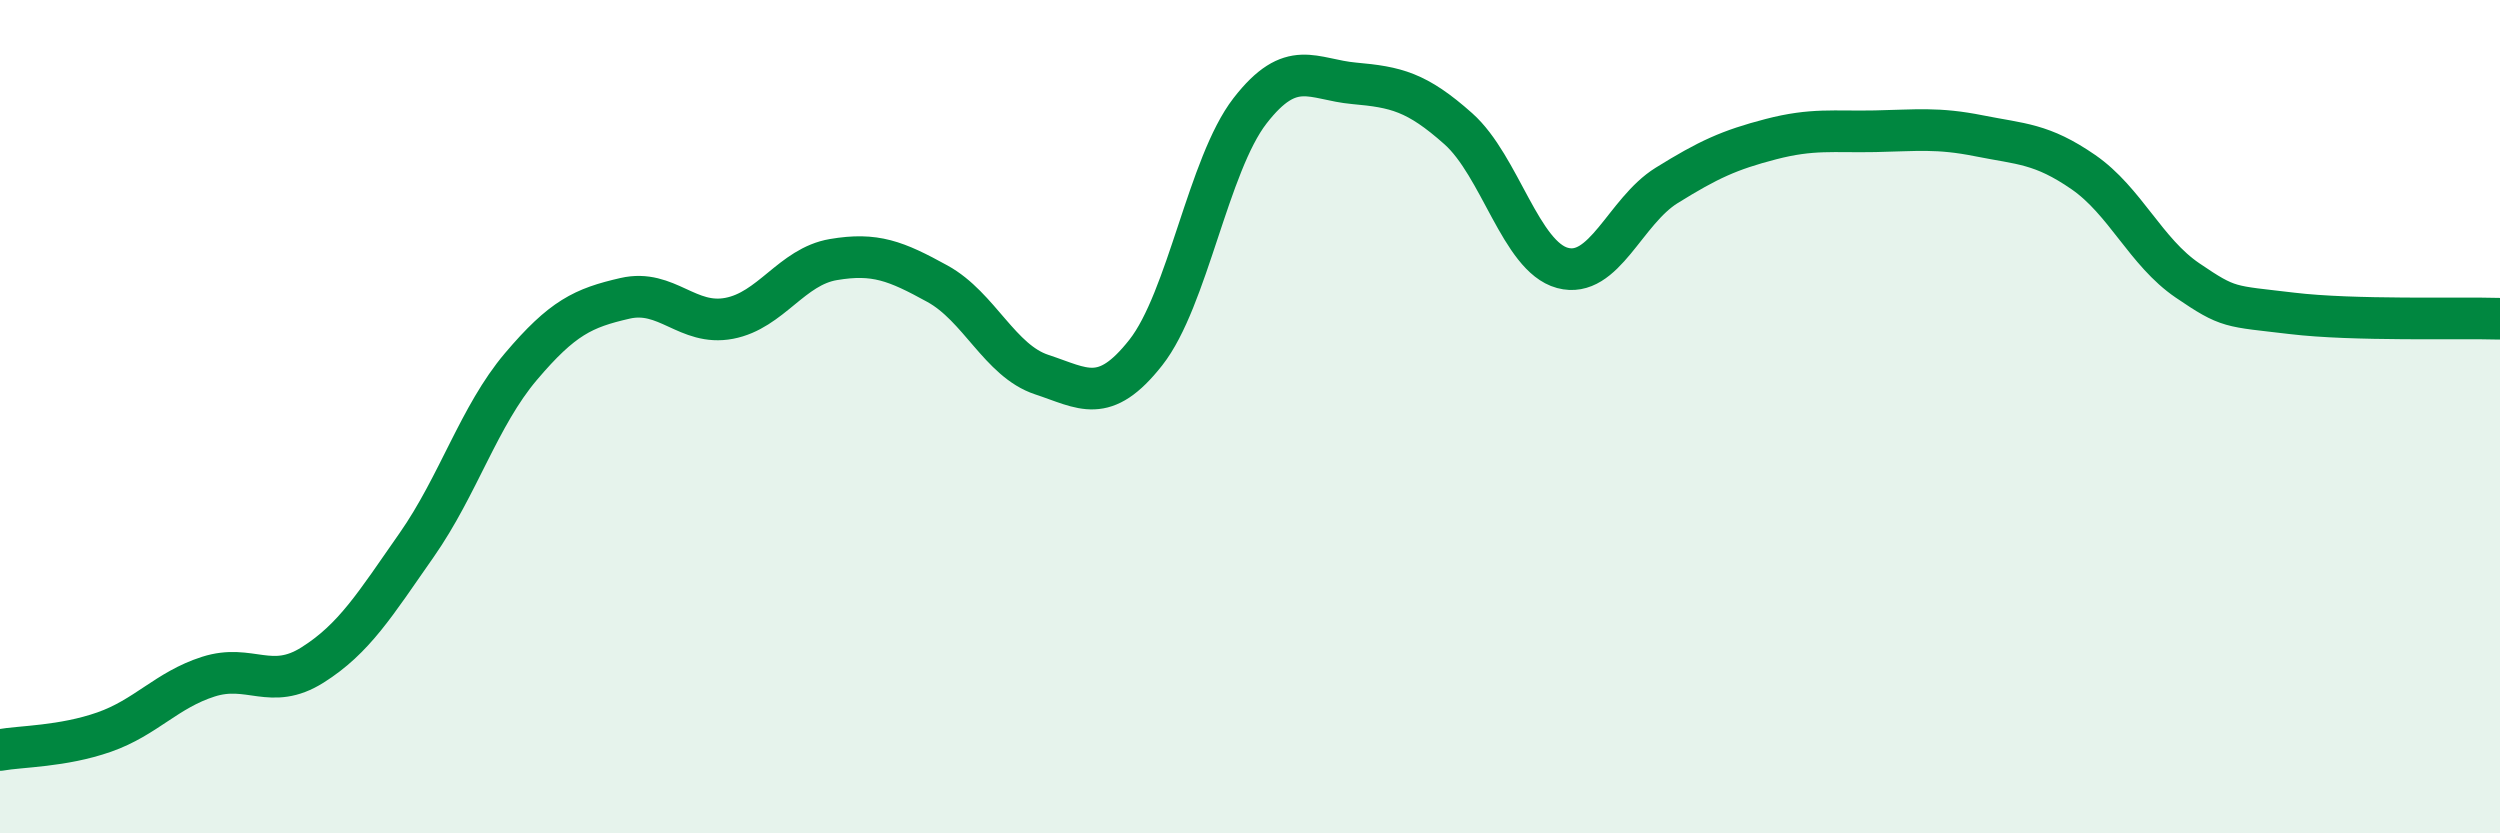
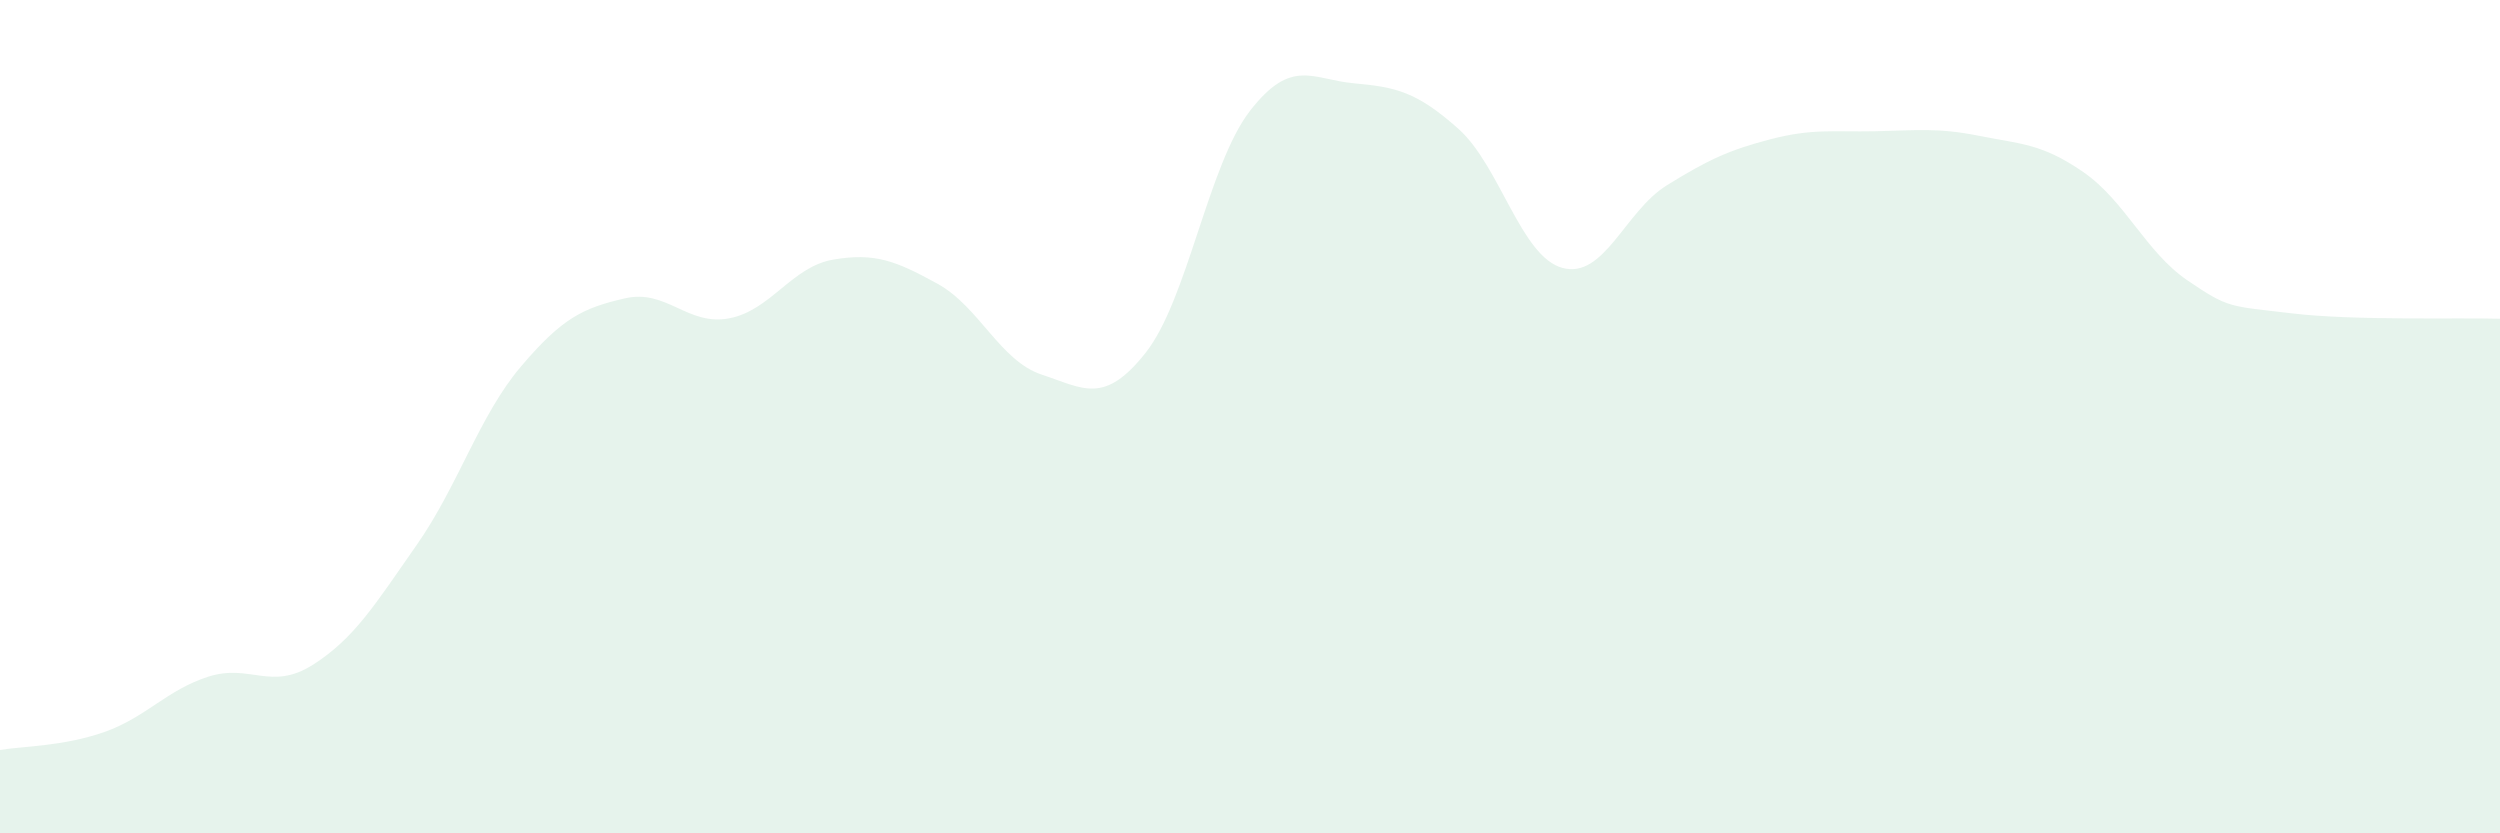
<svg xmlns="http://www.w3.org/2000/svg" width="60" height="20" viewBox="0 0 60 20">
  <path d="M 0,18 C 0.5,17.91 1.5,17.92 2.5,17.57 C 3.5,17.22 4,16.56 5,16.24 C 6,15.92 6.5,16.59 7.5,15.96 C 8.5,15.33 9,14.51 10,13.08 C 11,11.65 11.5,9.98 12.5,8.8 C 13.5,7.62 14,7.39 15,7.16 C 16,6.93 16.5,7.83 17.5,7.64 C 18.5,7.45 19,6.4 20,6.23 C 21,6.06 21.5,6.26 22.5,6.81 C 23.5,7.36 24,8.66 25,8.99 C 26,9.32 26.5,9.73 27.5,8.46 C 28.5,7.19 29,3.95 30,2.66 C 31,1.37 31.5,1.91 32.5,2 C 33.5,2.09 34,2.2 35,3.09 C 36,3.98 36.5,6.16 37.5,6.43 C 38.5,6.7 39,5.07 40,4.45 C 41,3.83 41.5,3.6 42.5,3.34 C 43.5,3.08 44,3.17 45,3.15 C 46,3.13 46.5,3.06 47.5,3.26 C 48.5,3.46 49,3.44 50,4.13 C 51,4.82 51.5,6.05 52.5,6.73 C 53.5,7.41 53.5,7.34 55,7.52 C 56.5,7.7 59,7.62 60,7.65L60 20L0 20Z" fill="#008740" opacity="0.1" stroke-linecap="round" stroke-linejoin="round" />
-   <path d="M 0,18 C 0.5,17.91 1.5,17.92 2.5,17.57 C 3.5,17.22 4,16.56 5,16.24 C 6,15.92 6.5,16.59 7.5,15.96 C 8.5,15.33 9,14.51 10,13.08 C 11,11.65 11.5,9.98 12.5,8.8 C 13.5,7.62 14,7.39 15,7.16 C 16,6.93 16.5,7.83 17.5,7.64 C 18.5,7.45 19,6.4 20,6.23 C 21,6.06 21.5,6.26 22.5,6.81 C 23.5,7.36 24,8.66 25,8.99 C 26,9.32 26.5,9.73 27.5,8.46 C 28.5,7.19 29,3.95 30,2.66 C 31,1.37 31.5,1.91 32.5,2 C 33.5,2.09 34,2.2 35,3.09 C 36,3.98 36.5,6.16 37.5,6.43 C 38.5,6.7 39,5.07 40,4.45 C 41,3.83 41.5,3.6 42.5,3.34 C 43.5,3.08 44,3.17 45,3.15 C 46,3.13 46.5,3.06 47.5,3.26 C 48.5,3.46 49,3.44 50,4.13 C 51,4.82 51.5,6.05 52.5,6.73 C 53.5,7.41 53.5,7.34 55,7.52 C 56.5,7.7 59,7.62 60,7.65" stroke="#008740" stroke-width="1" fill="none" stroke-linecap="round" stroke-linejoin="round" />
</svg>